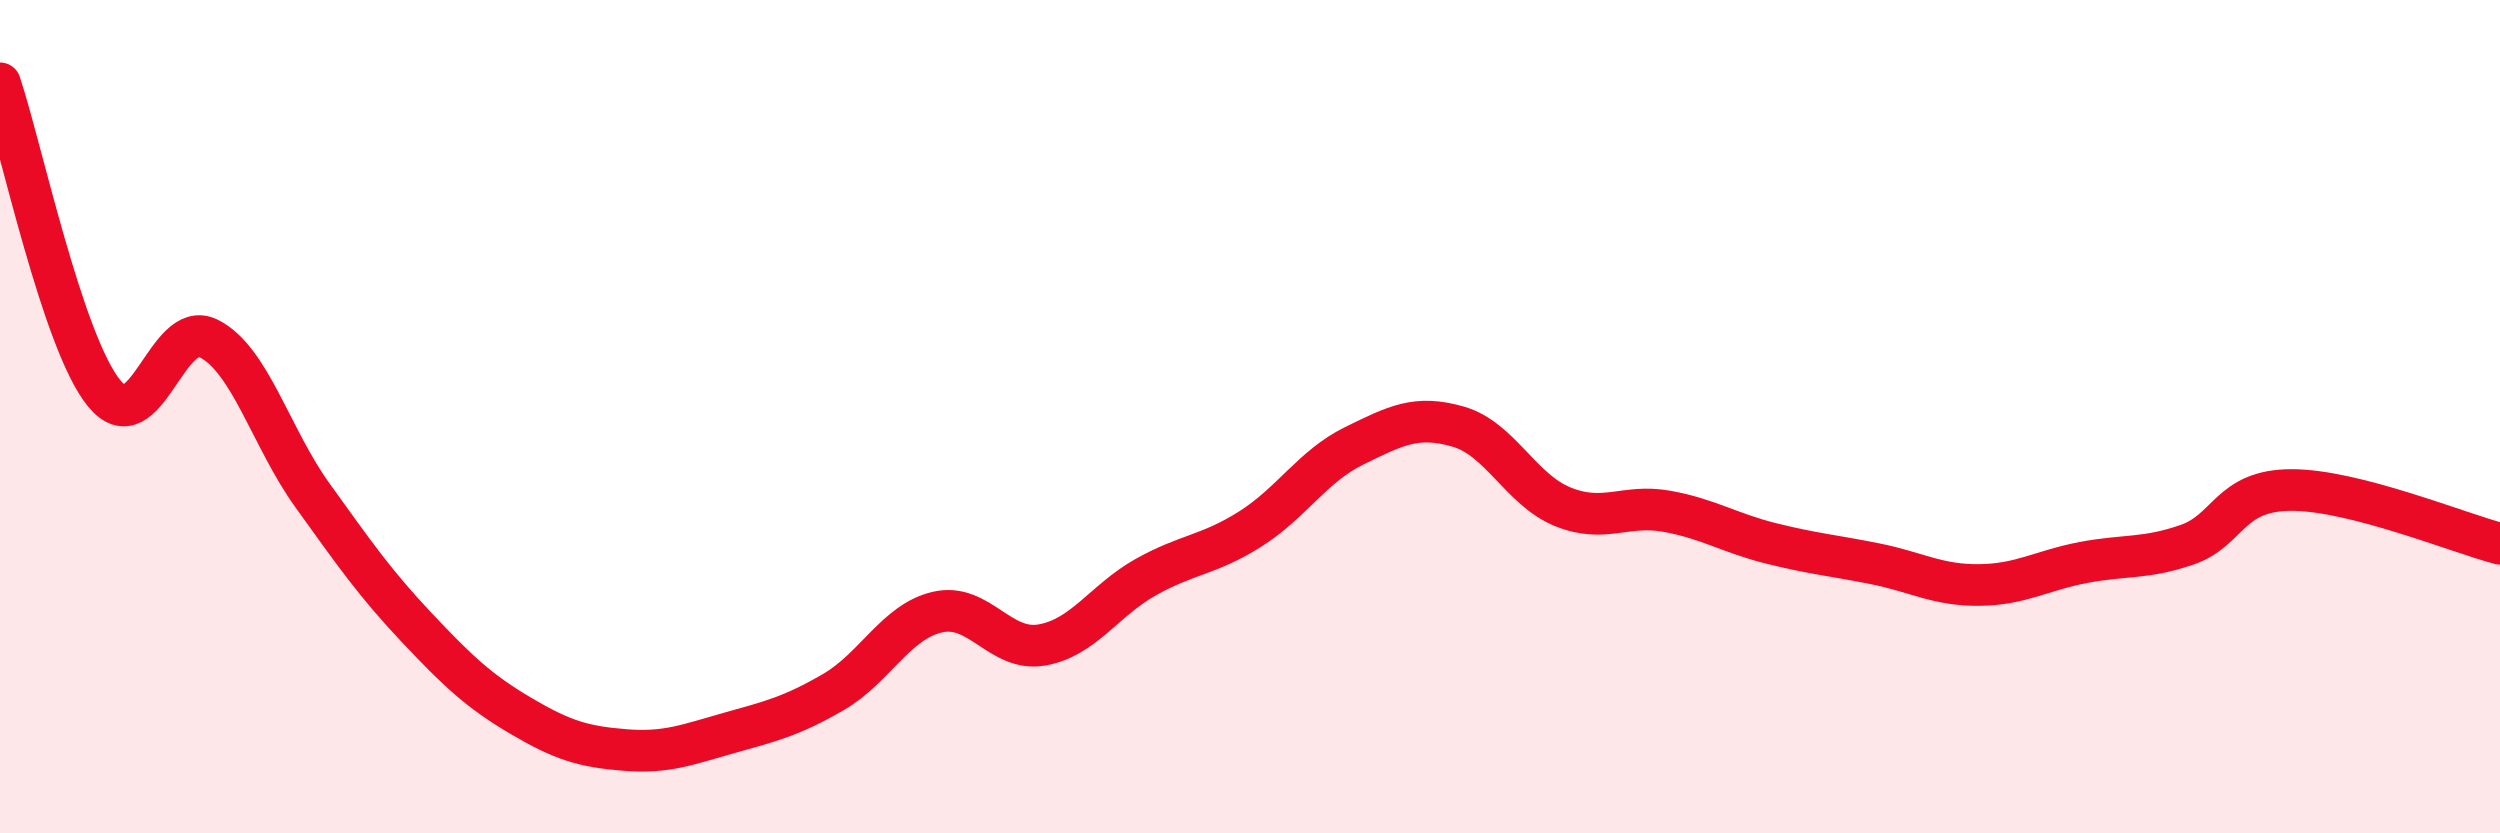
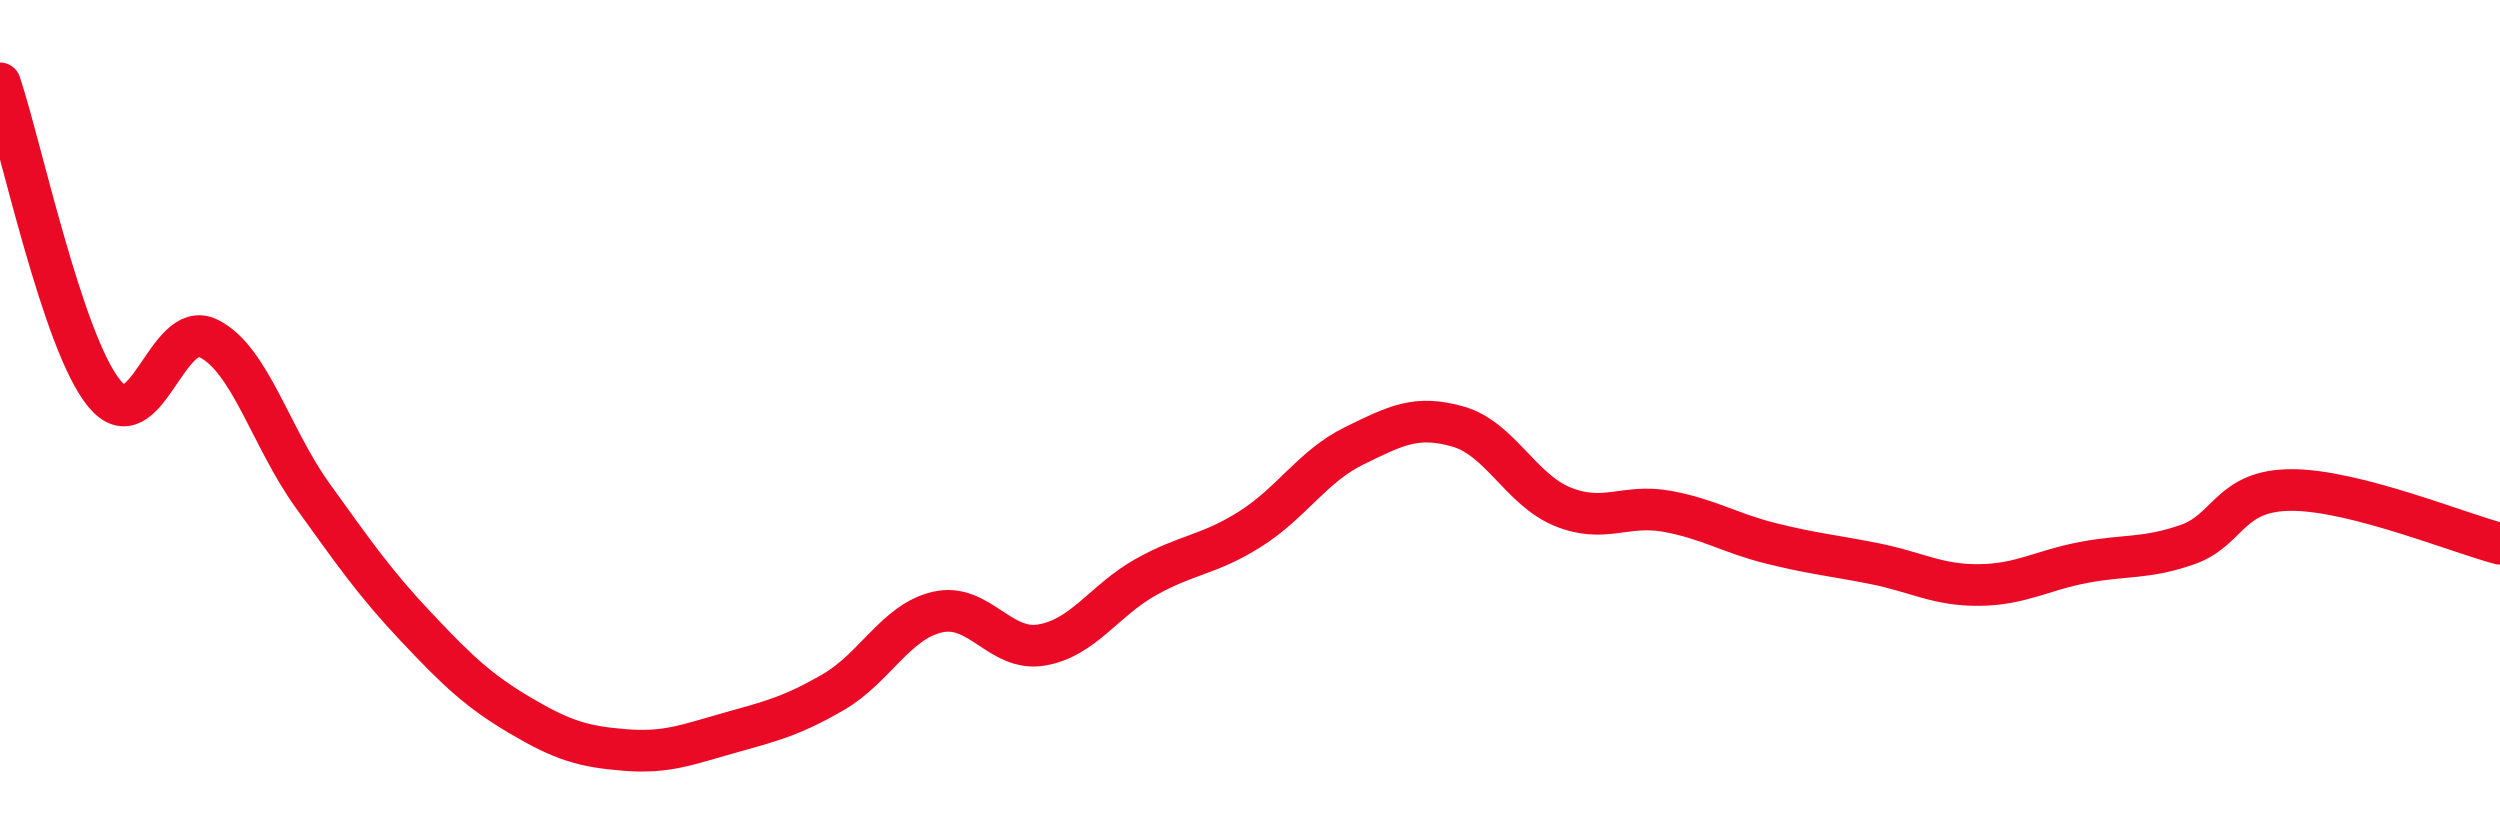
<svg xmlns="http://www.w3.org/2000/svg" width="60" height="20" viewBox="0 0 60 20">
-   <path d="M 0,2 C 0.5,3.49 1.5,8.22 2.5,9.44 C 3.5,10.66 4,7.63 5,8.12 C 6,8.61 6.5,10.5 7.5,11.89 C 8.5,13.28 9,14 10,15.06 C 11,16.12 11.5,16.59 12.5,17.18 C 13.5,17.77 14,17.92 15,18 C 16,18.08 16.5,17.87 17.5,17.59 C 18.5,17.31 19,17.19 20,16.61 C 21,16.03 21.5,14.92 22.5,14.69 C 23.5,14.46 24,15.65 25,15.48 C 26,15.31 26.5,14.41 27.5,13.85 C 28.5,13.29 29,13.33 30,12.7 C 31,12.07 31.5,11.19 32.5,10.7 C 33.5,10.21 34,9.95 35,10.24 C 36,10.53 36.5,11.75 37.5,12.16 C 38.5,12.57 39,12.09 40,12.27 C 41,12.45 41.5,12.79 42.5,13.04 C 43.5,13.29 44,13.33 45,13.53 C 46,13.73 46.5,14.05 47.5,14.04 C 48.5,14.03 49,13.69 50,13.5 C 51,13.31 51.5,13.42 52.5,13.07 C 53.5,12.72 53.5,11.76 55,11.76 C 56.5,11.76 59,12.79 60,13.05L60 20L0 20Z" fill="#EB0A25" opacity="0.1" stroke-linecap="round" stroke-linejoin="round" />
  <path d="M 0,2 C 0.5,3.49 1.5,8.22 2.5,9.44 C 3.5,10.66 4,7.63 5,8.12 C 6,8.61 6.5,10.5 7.5,11.89 C 8.5,13.28 9,14 10,15.06 C 11,16.12 11.5,16.59 12.5,17.18 C 13.5,17.77 14,17.92 15,18 C 16,18.08 16.5,17.87 17.5,17.59 C 18.5,17.31 19,17.19 20,16.61 C 21,16.03 21.5,14.92 22.5,14.69 C 23.5,14.46 24,15.65 25,15.48 C 26,15.31 26.5,14.41 27.5,13.85 C 28.5,13.29 29,13.33 30,12.7 C 31,12.07 31.5,11.19 32.5,10.7 C 33.5,10.21 34,9.95 35,10.24 C 36,10.53 36.5,11.75 37.5,12.16 C 38.5,12.57 39,12.09 40,12.27 C 41,12.45 41.5,12.79 42.5,13.04 C 43.5,13.29 44,13.33 45,13.53 C 46,13.73 46.5,14.05 47.5,14.04 C 48.5,14.03 49,13.69 50,13.5 C 51,13.31 51.5,13.42 52.5,13.07 C 53.5,12.72 53.5,11.76 55,11.76 C 56.5,11.76 59,12.79 60,13.05" stroke="#EB0A25" stroke-width="1" fill="none" stroke-linecap="round" stroke-linejoin="round" />
</svg>